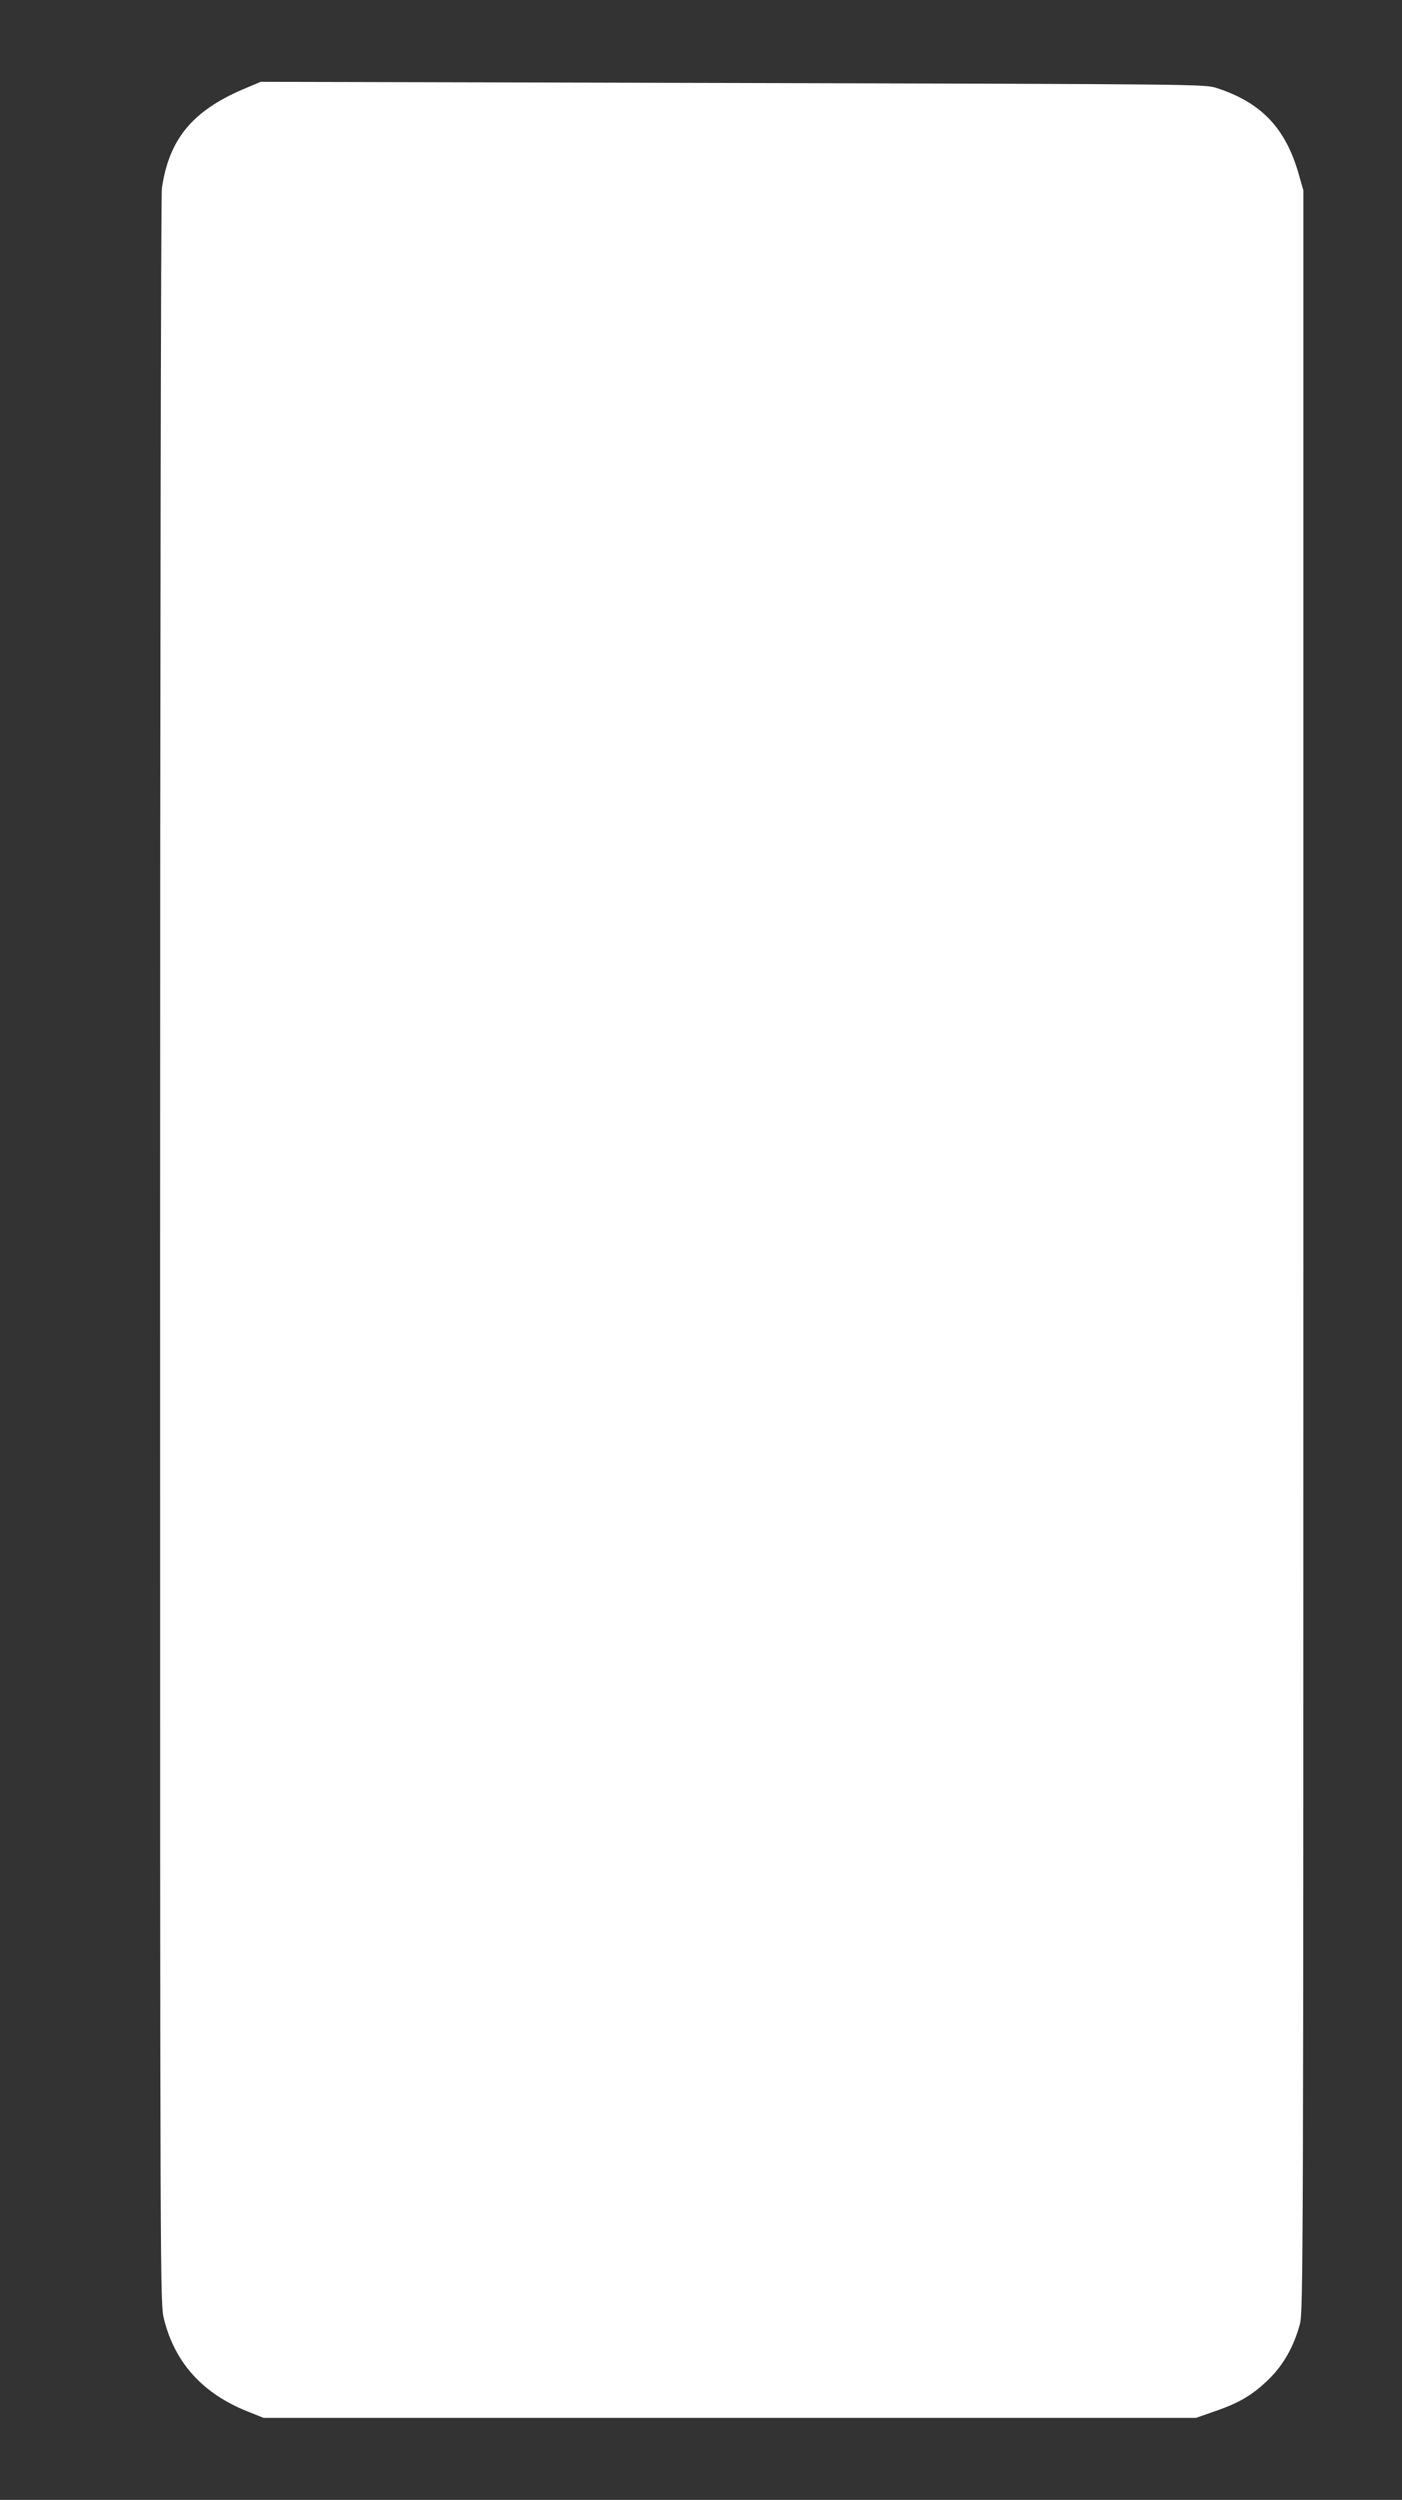
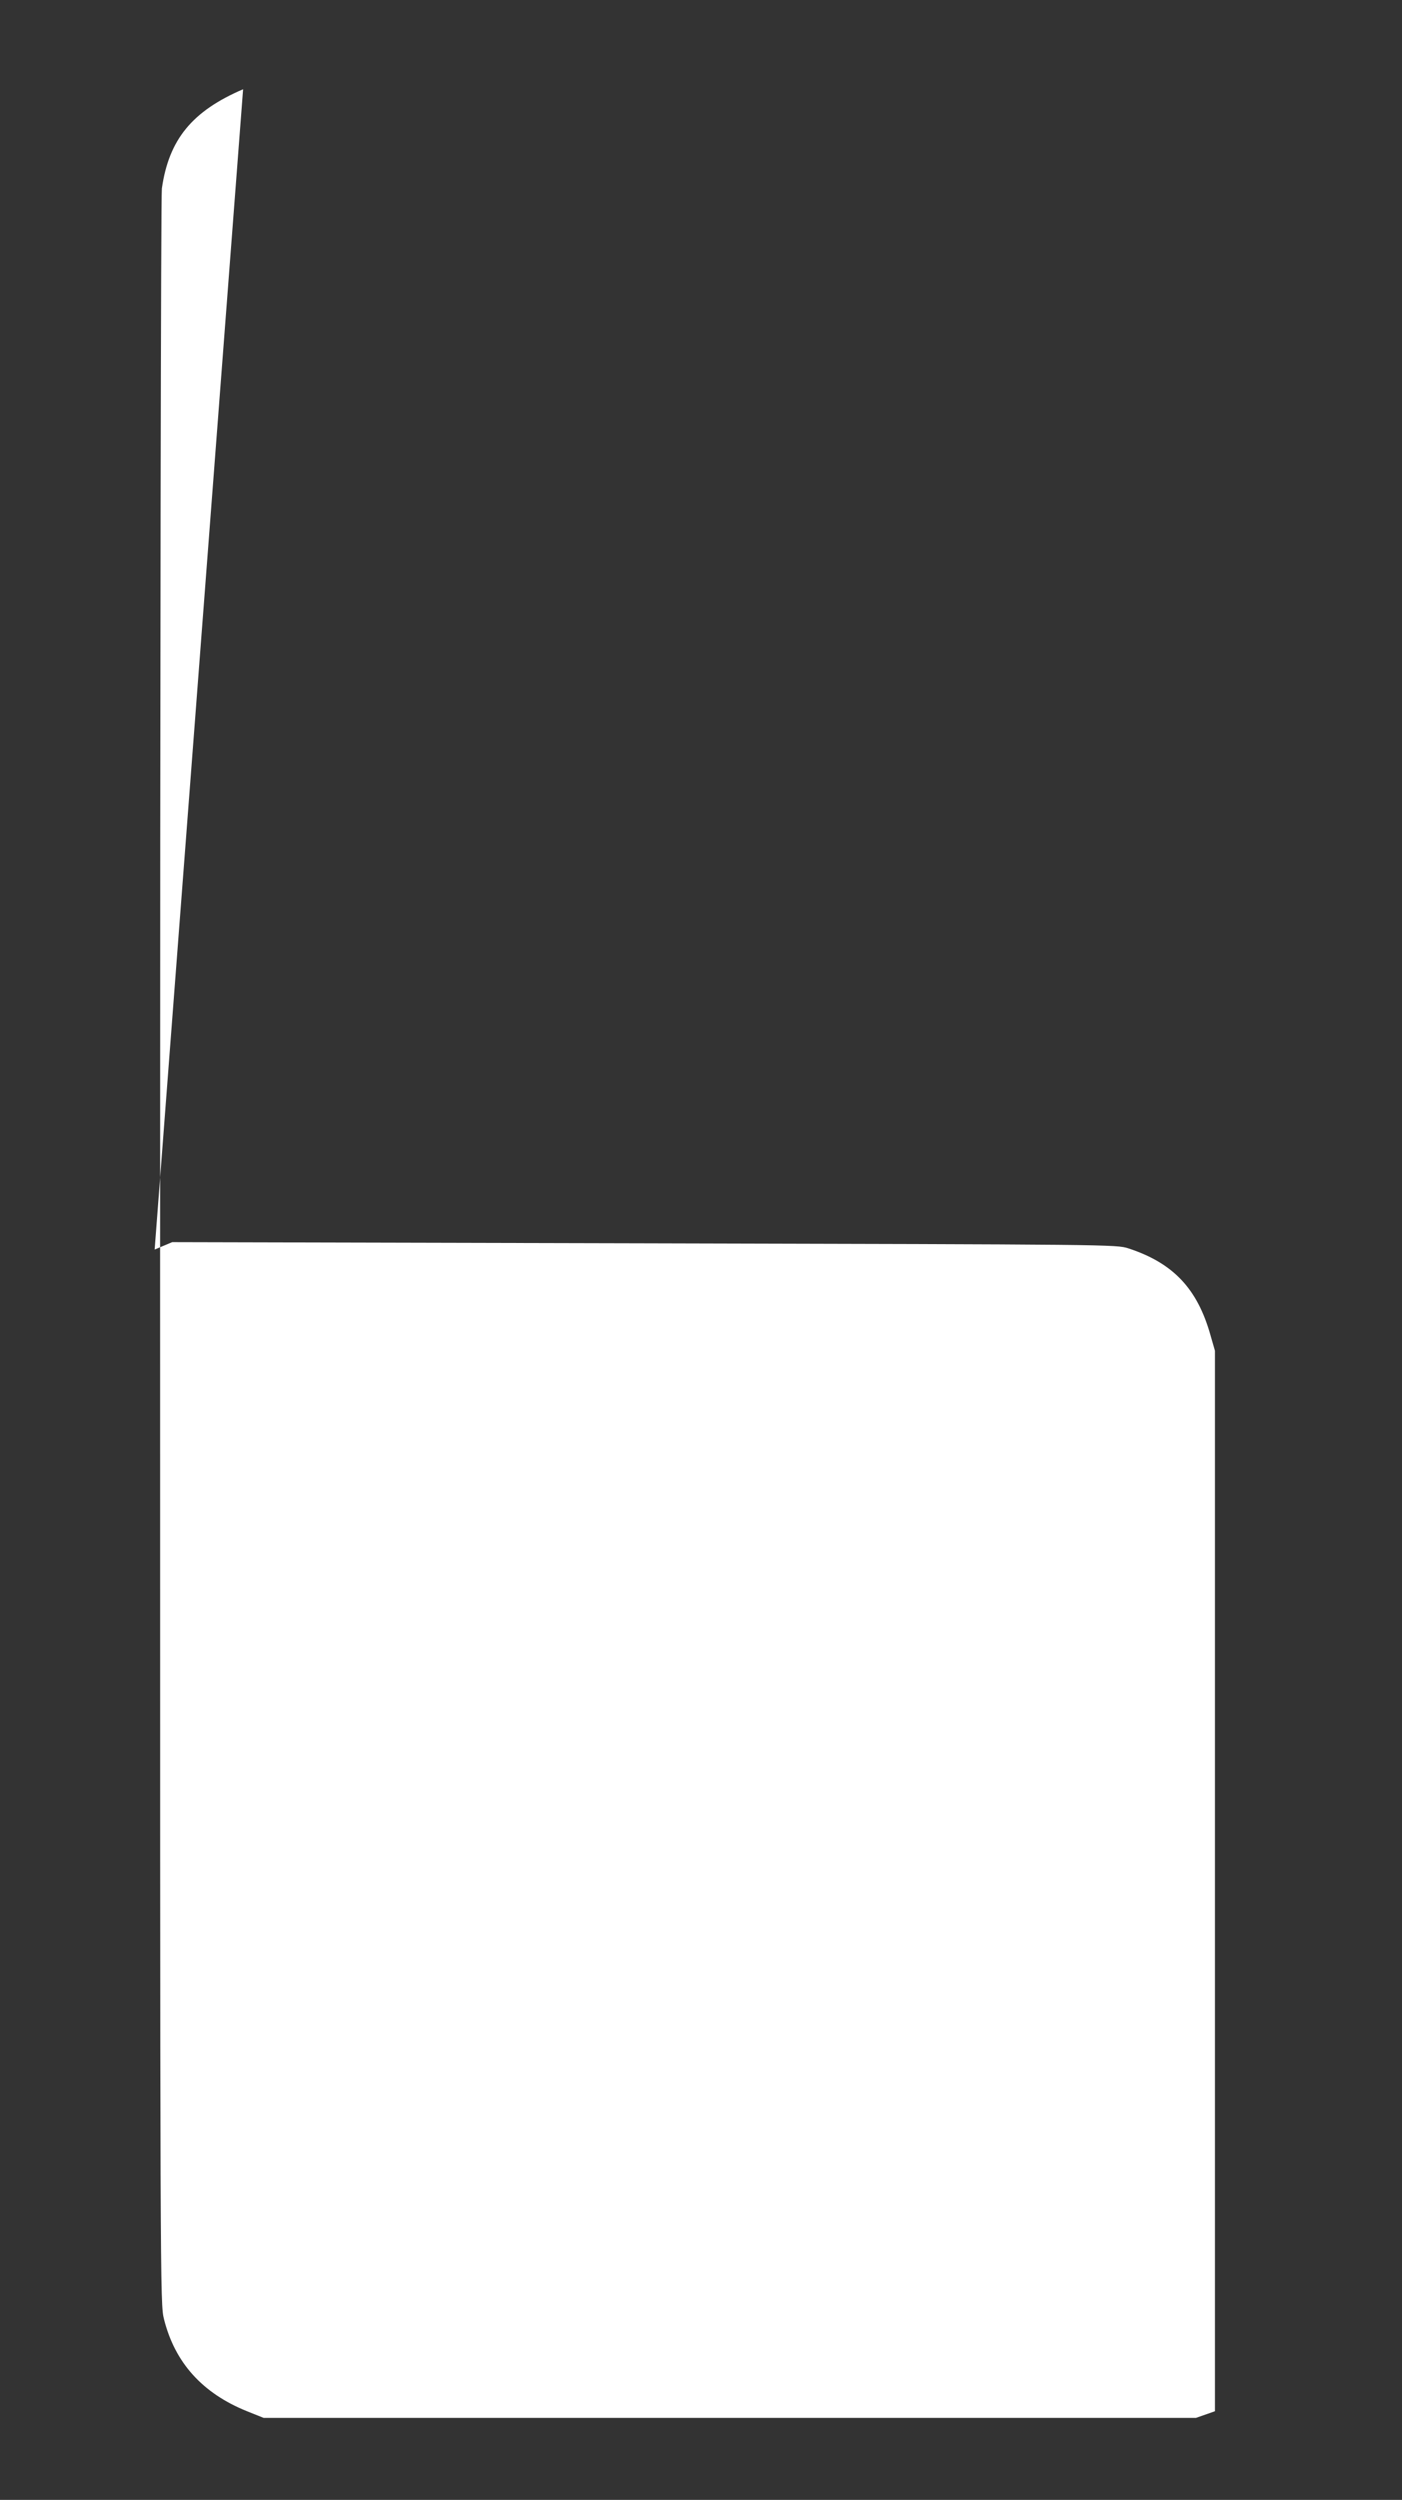
<svg xmlns="http://www.w3.org/2000/svg" version="1.0" width="718pt" height="1280pt" viewBox="0 0 718 1280" preserveAspectRatio="xMidYMid meet">
  <rect x="0" y="0" width="718" height="1280" fill="#333333" stroke="none" />
  <g transform="translate(0,1280) scale(0.1,-0.1)" fill="#ffffff" stroke="none">
-     <path d="M1245 12343 c-261 -112 -380 -257 -416 -508 -5 -33 -9 -2465 -9 -5445 0 -5370 0 -5385 20 -5465 56 -223 197 -379 425 -471 l85 -34 2387 0 2388 0 97 34 c126 43 196 85 279 167 73 72 126 167 156 279 17 62 18 355 18 5495 l0 5430 -23 80 c-67 238 -191 369 -420 444 -62 20 -79 20 -2480 26 l-2417 6 -90 -38z" />
+     <path d="M1245 12343 c-261 -112 -380 -257 -416 -508 -5 -33 -9 -2465 -9 -5445 0 -5370 0 -5385 20 -5465 56 -223 197 -379 425 -471 l85 -34 2387 0 2388 0 97 34 l0 5430 -23 80 c-67 238 -191 369 -420 444 -62 20 -79 20 -2480 26 l-2417 6 -90 -38z" />
  </g>
</svg>